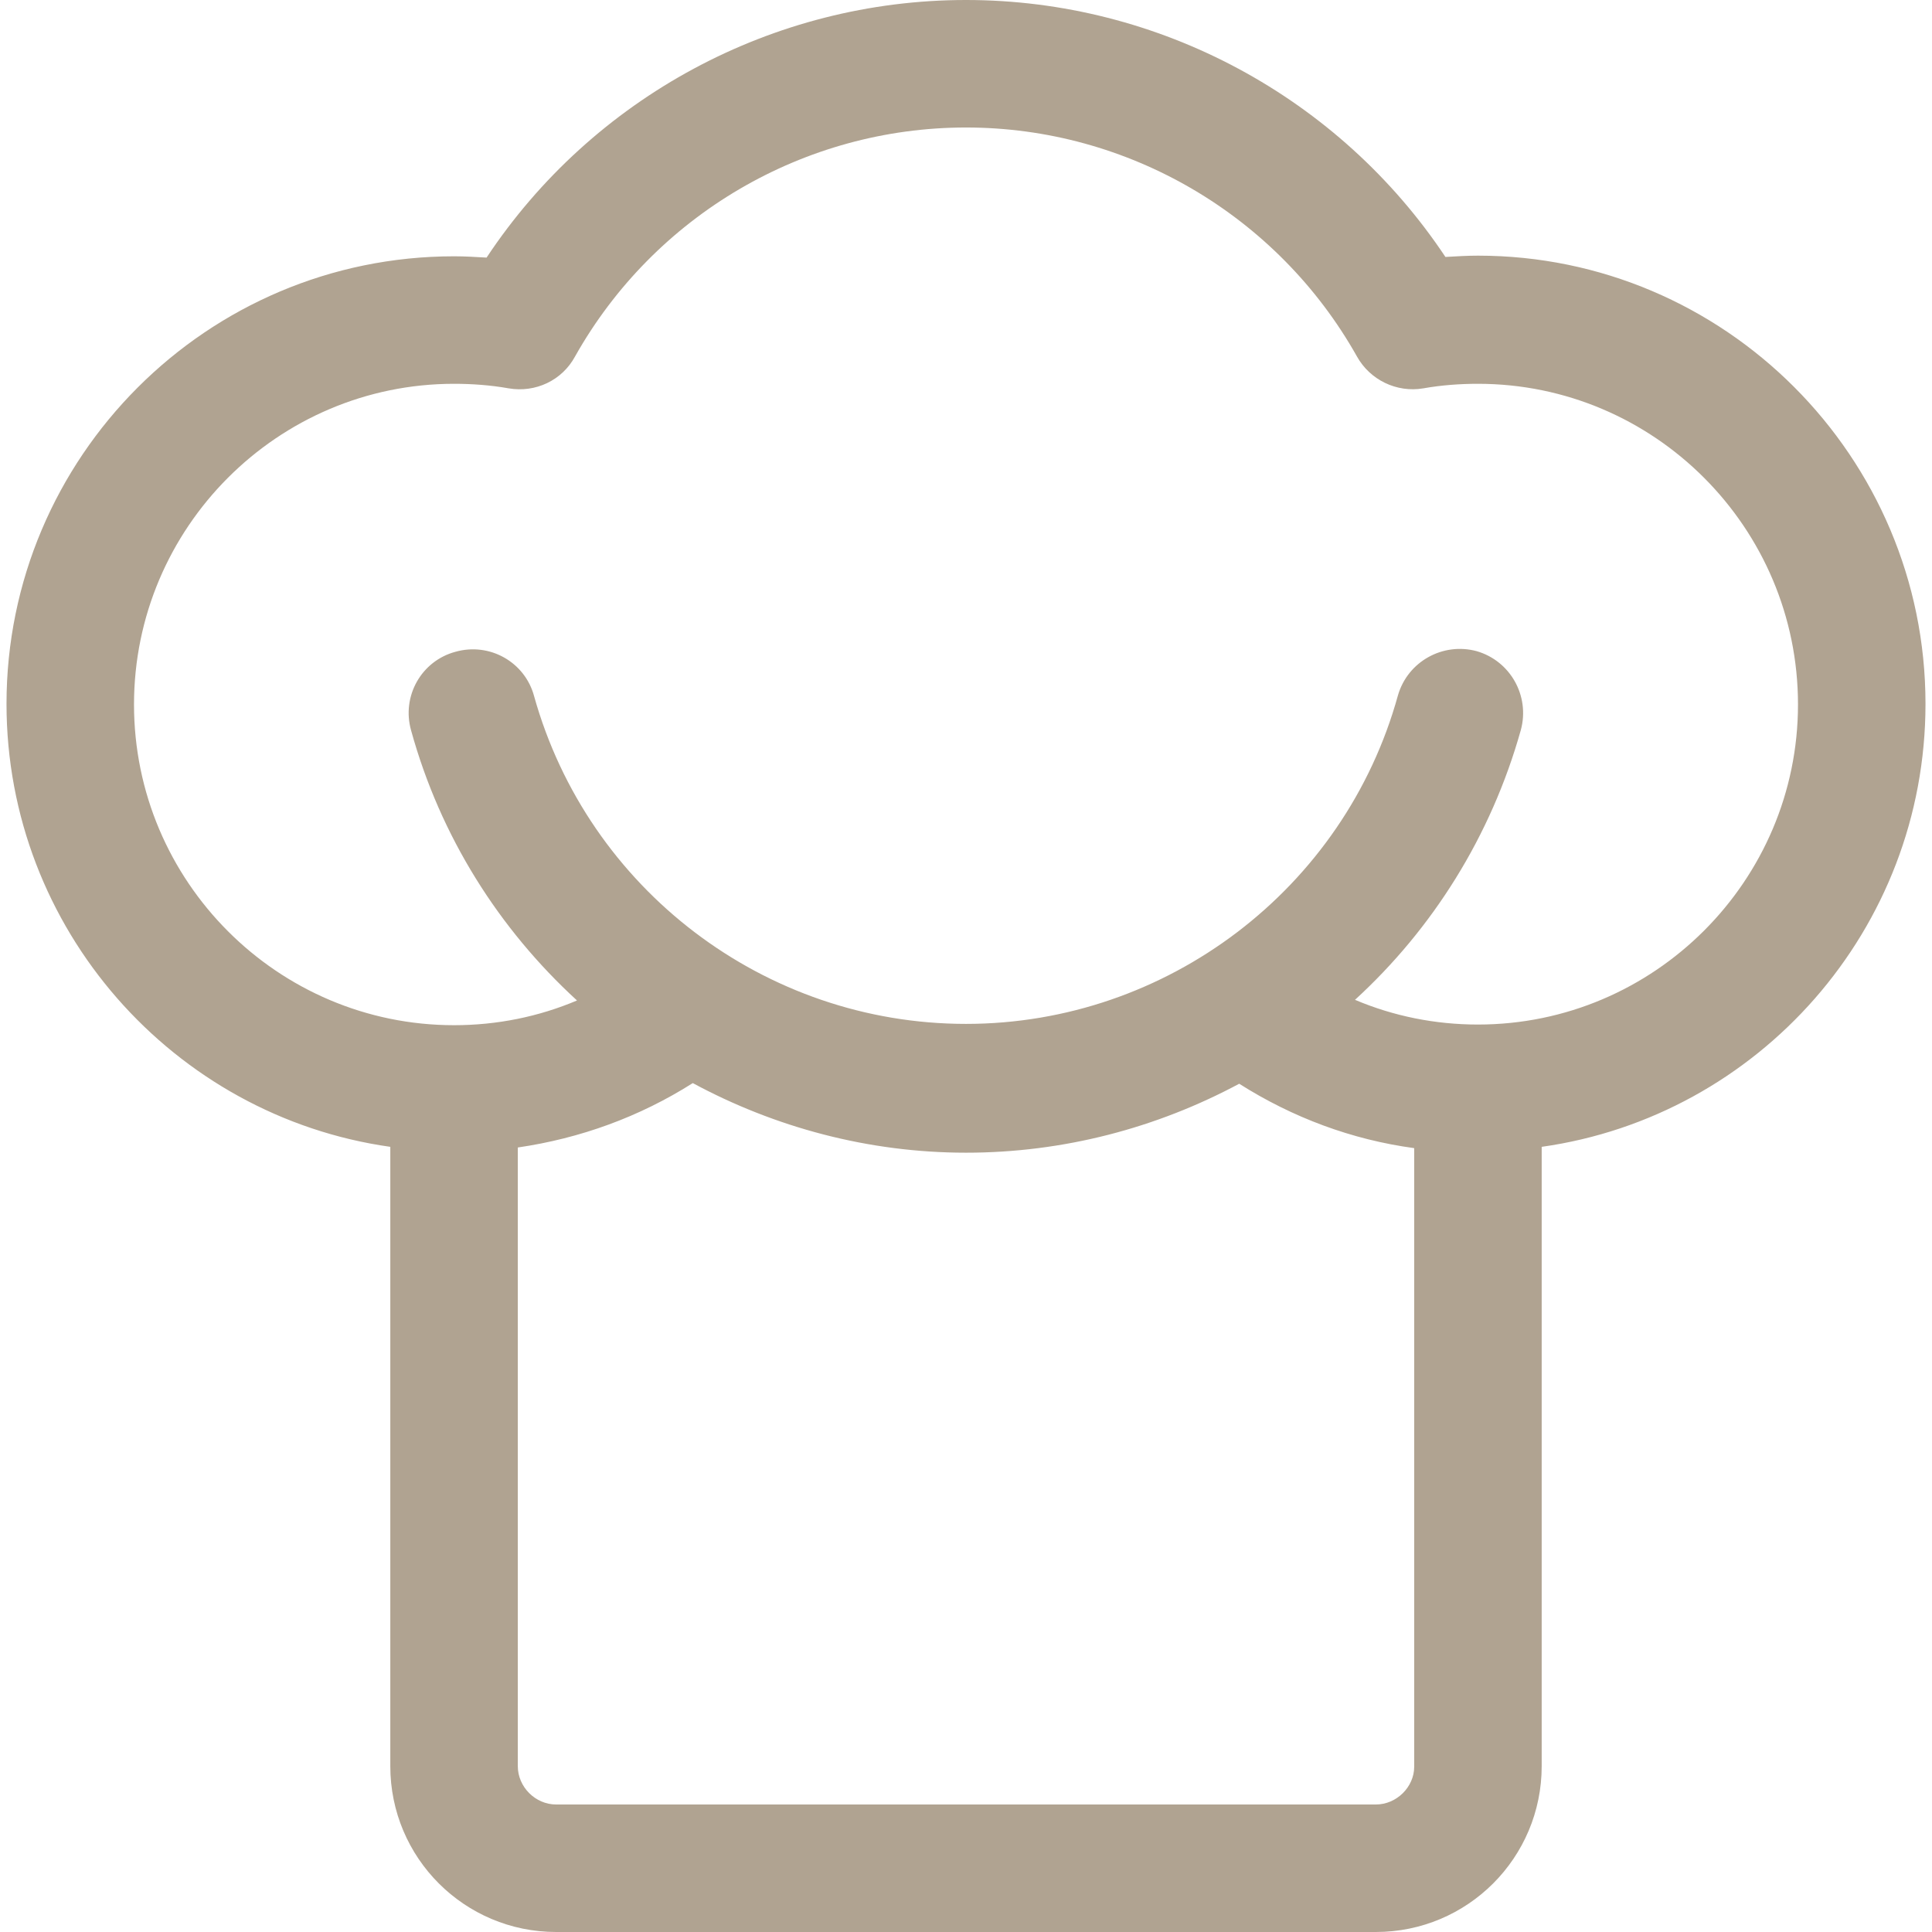
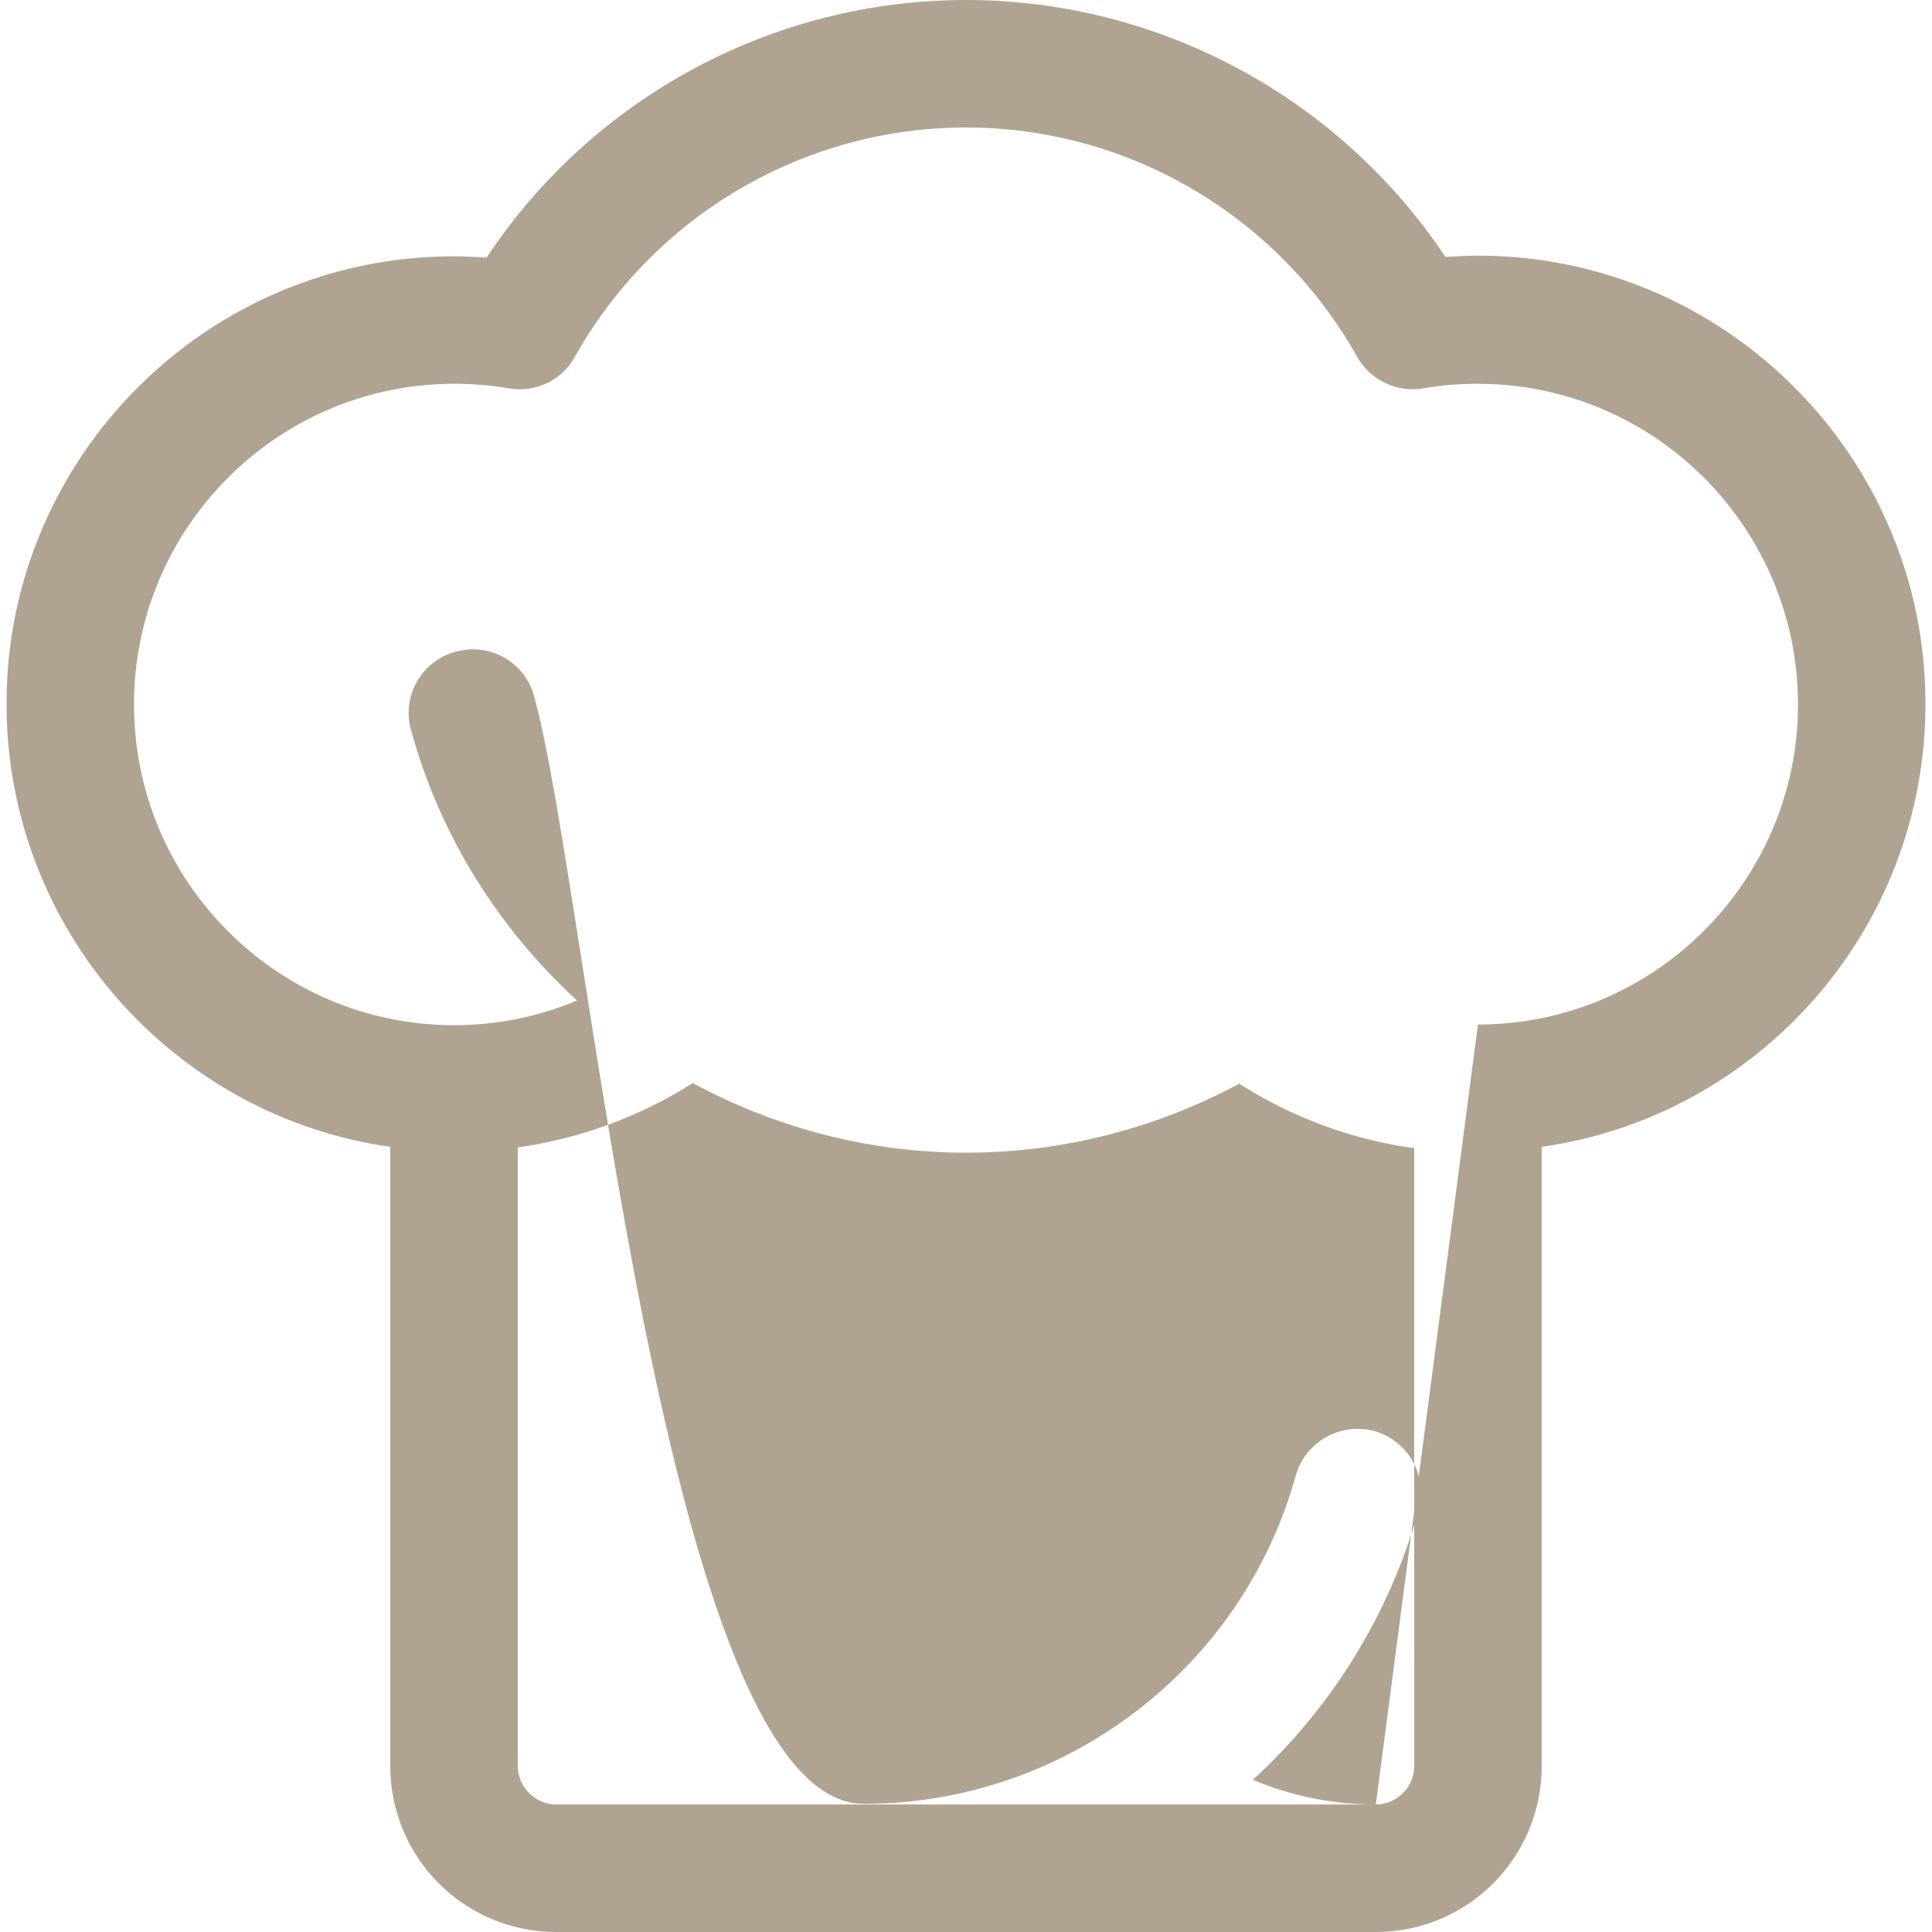
<svg xmlns="http://www.w3.org/2000/svg" id="Capa_1" x="0px" y="0px" viewBox="0 0 297 297" style="enable-background:new 0 0 297 297;" xml:space="preserve">
  <style type="text/css"> .st0{fill:#B0A391;} </style>
-   <path class="st0" d="M296,108.2c0-38-30.9-68.9-68.8-68.9c-1.6,0-3.3,0.1-5,0.2C205.9,15,178.2,0,148.5,0c-29.7,0-57.4,15-73.7,39.6 c-1.7-0.1-3.3-0.2-5-0.2C31.8,39.4,1,70.3,1,108.2c0,34.6,25.7,63.4,59,68.1v95.2c0,14.1,11.4,25.5,25.5,25.5h126 c14.1,0,25.5-11.4,25.5-25.5v-95.2C270.3,171.6,296,142.9,296,108.2z M211.5,277.4h-126c-3.2,0-5.9-2.7-5.9-5.9v-95.1 c9.6-1.4,18.7-4.7,26.9-9.9c12.6,6.8,27,10.7,42,10.7s29.3-3.8,42-10.6c8.2,5.2,17.3,8.6,26.9,9.9v95.1 C217.4,274.7,214.7,277.4,211.5,277.4z M227.2,157.5c-6.6,0-13-1.3-18.9-3.8c11.9-10.9,20.9-25.1,25.5-41.5 c1.4-5.2-1.6-10.6-6.8-12.1c-5.2-1.4-10.6,1.6-12.1,6.8c-8.2,29.7-35.5,50.5-66.4,50.5S90.4,136.7,82.1,107 c-1.4-5.2-6.8-8.3-12.1-6.8c-5.2,1.4-8.3,6.8-6.8,12.1c4.5,16.3,13.5,30.5,25.5,41.5c-5.9,2.5-12.3,3.8-18.9,3.8 c-27.1,0-49.2-22.1-49.2-49.3C20.6,81.1,42.7,59,69.8,59c2.7,0,5.6,0.2,8.4,0.7c4.1,0.7,8.2-1.2,10.2-4.9 c12.2-21.7,35.2-35.2,60.1-35.2s47.9,13.5,60.1,35.2c2,3.6,6.1,5.6,10.2,4.9c2.8-0.5,5.7-0.7,8.4-0.7c27.1,0,49.2,22.1,49.2,49.3 C276.4,135.4,254.3,157.5,227.2,157.5z" />
+   <path class="st0" d="M296,108.2c0-38-30.9-68.9-68.8-68.9c-1.6,0-3.3,0.1-5,0.2C205.9,15,178.2,0,148.5,0c-29.7,0-57.4,15-73.7,39.6 c-1.7-0.1-3.3-0.2-5-0.2C31.8,39.4,1,70.3,1,108.2c0,34.6,25.7,63.4,59,68.1v95.2c0,14.1,11.4,25.5,25.5,25.5h126 c14.1,0,25.5-11.4,25.5-25.5v-95.2C270.3,171.6,296,142.9,296,108.2z M211.5,277.4h-126c-3.2,0-5.9-2.7-5.9-5.9v-95.1 c9.6-1.4,18.7-4.7,26.9-9.9c12.6,6.8,27,10.7,42,10.7s29.3-3.8,42-10.6c8.2,5.2,17.3,8.6,26.9,9.9v95.1 C217.4,274.7,214.7,277.4,211.5,277.4z c-6.6,0-13-1.3-18.9-3.8c11.9-10.9,20.9-25.1,25.5-41.5 c1.4-5.2-1.6-10.6-6.8-12.1c-5.2-1.4-10.6,1.6-12.1,6.8c-8.2,29.7-35.5,50.5-66.4,50.5S90.4,136.7,82.1,107 c-1.4-5.2-6.8-8.3-12.1-6.8c-5.2,1.4-8.3,6.8-6.8,12.1c4.5,16.3,13.5,30.5,25.5,41.5c-5.9,2.5-12.3,3.8-18.9,3.8 c-27.1,0-49.2-22.1-49.2-49.3C20.6,81.1,42.7,59,69.8,59c2.7,0,5.6,0.2,8.4,0.7c4.1,0.7,8.2-1.2,10.2-4.9 c12.2-21.7,35.2-35.2,60.1-35.2s47.9,13.5,60.1,35.2c2,3.6,6.1,5.6,10.2,4.9c2.8-0.5,5.7-0.7,8.4-0.7c27.1,0,49.2,22.1,49.2,49.3 C276.4,135.4,254.3,157.5,227.2,157.5z" />
</svg>